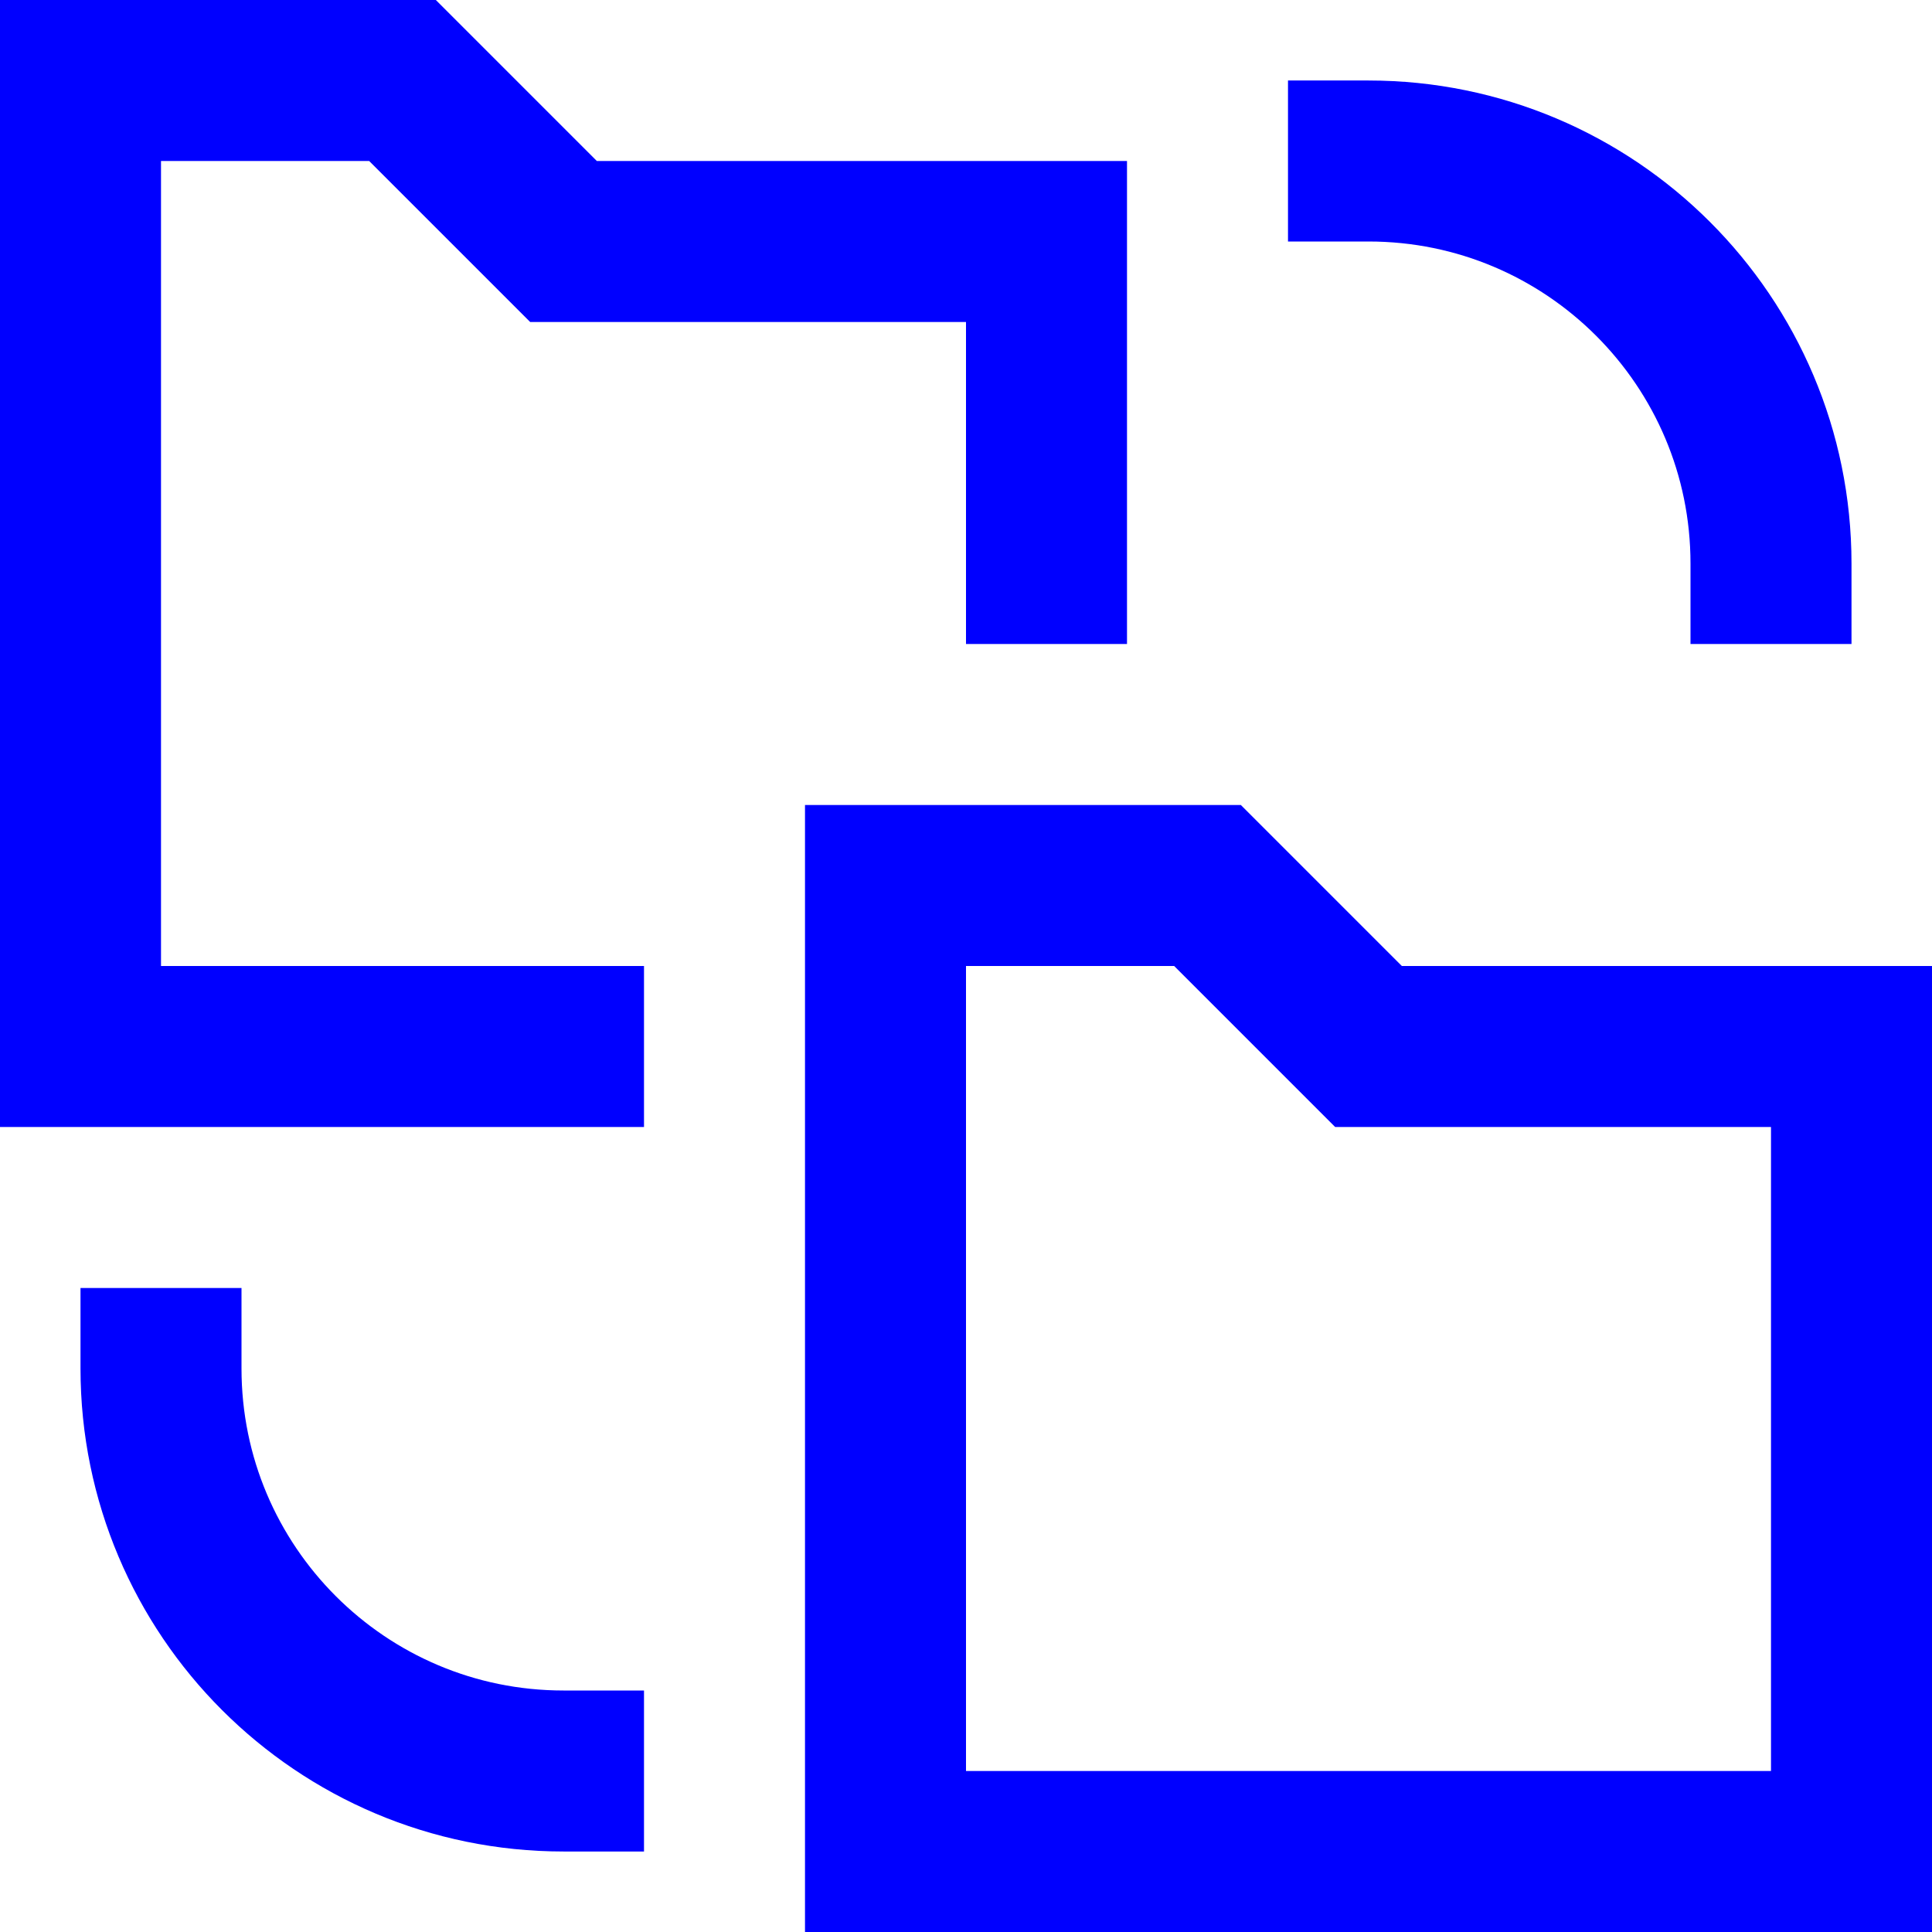
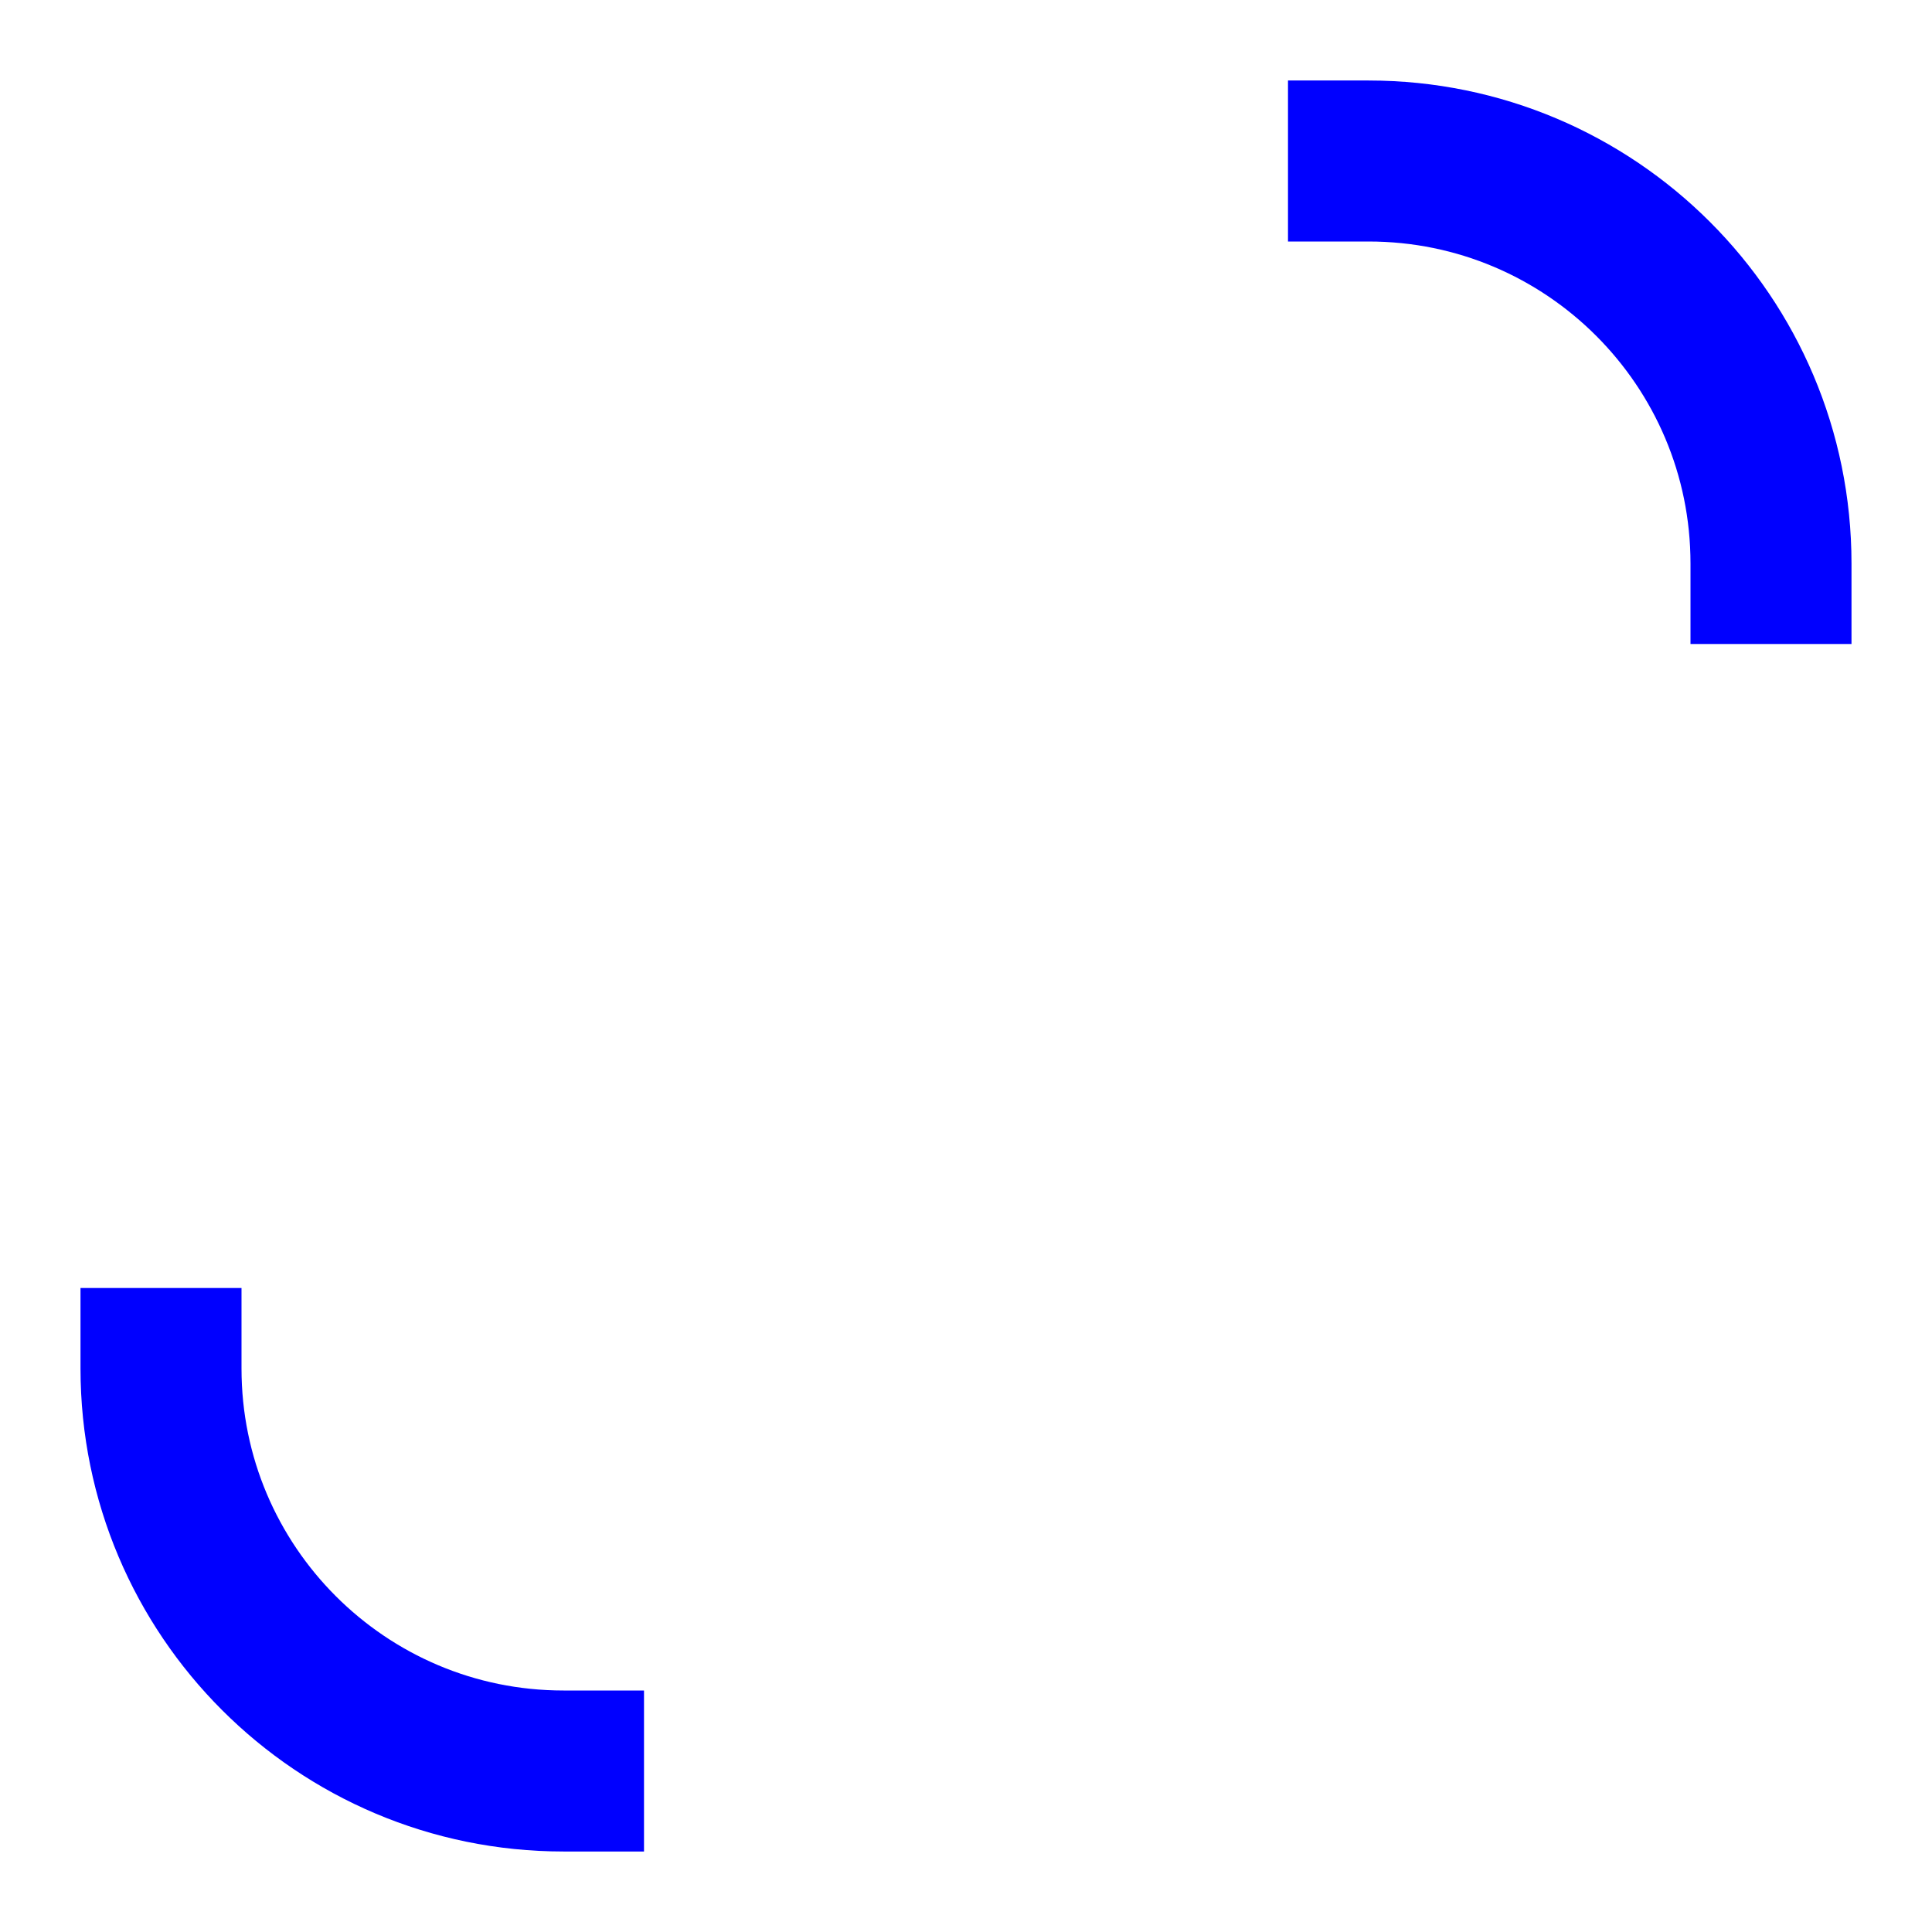
<svg xmlns="http://www.w3.org/2000/svg" width="24" height="24" viewBox="0 0 24 24">
  <g class="nc-icon-wrapper" stroke-linecap="square" stroke-linejoin="miter" stroke-width="2" fill="#0000ff" stroke="#0000ff">
-     <polygon fill="none" stroke="#0000ff" stroke-miterlimit="10" points="11,23 11,11 15,11 17,13 23,13 23,23 " />
-     <polyline fill="none" stroke="#0000ff" stroke-miterlimit="10" points="7,13 1,13 1,1 5,1 7,3 13,3 13,7 " />
    <path data-color="color-2" fill="none" stroke-miterlimit="10" d="M17,2 c2.761,0,5,2.239,5,5" />
    <path data-color="color-2" fill="none" stroke-miterlimit="10" d="M7,22 c-2.761,0-5-2.239-5-5" />
  </g>
</svg>